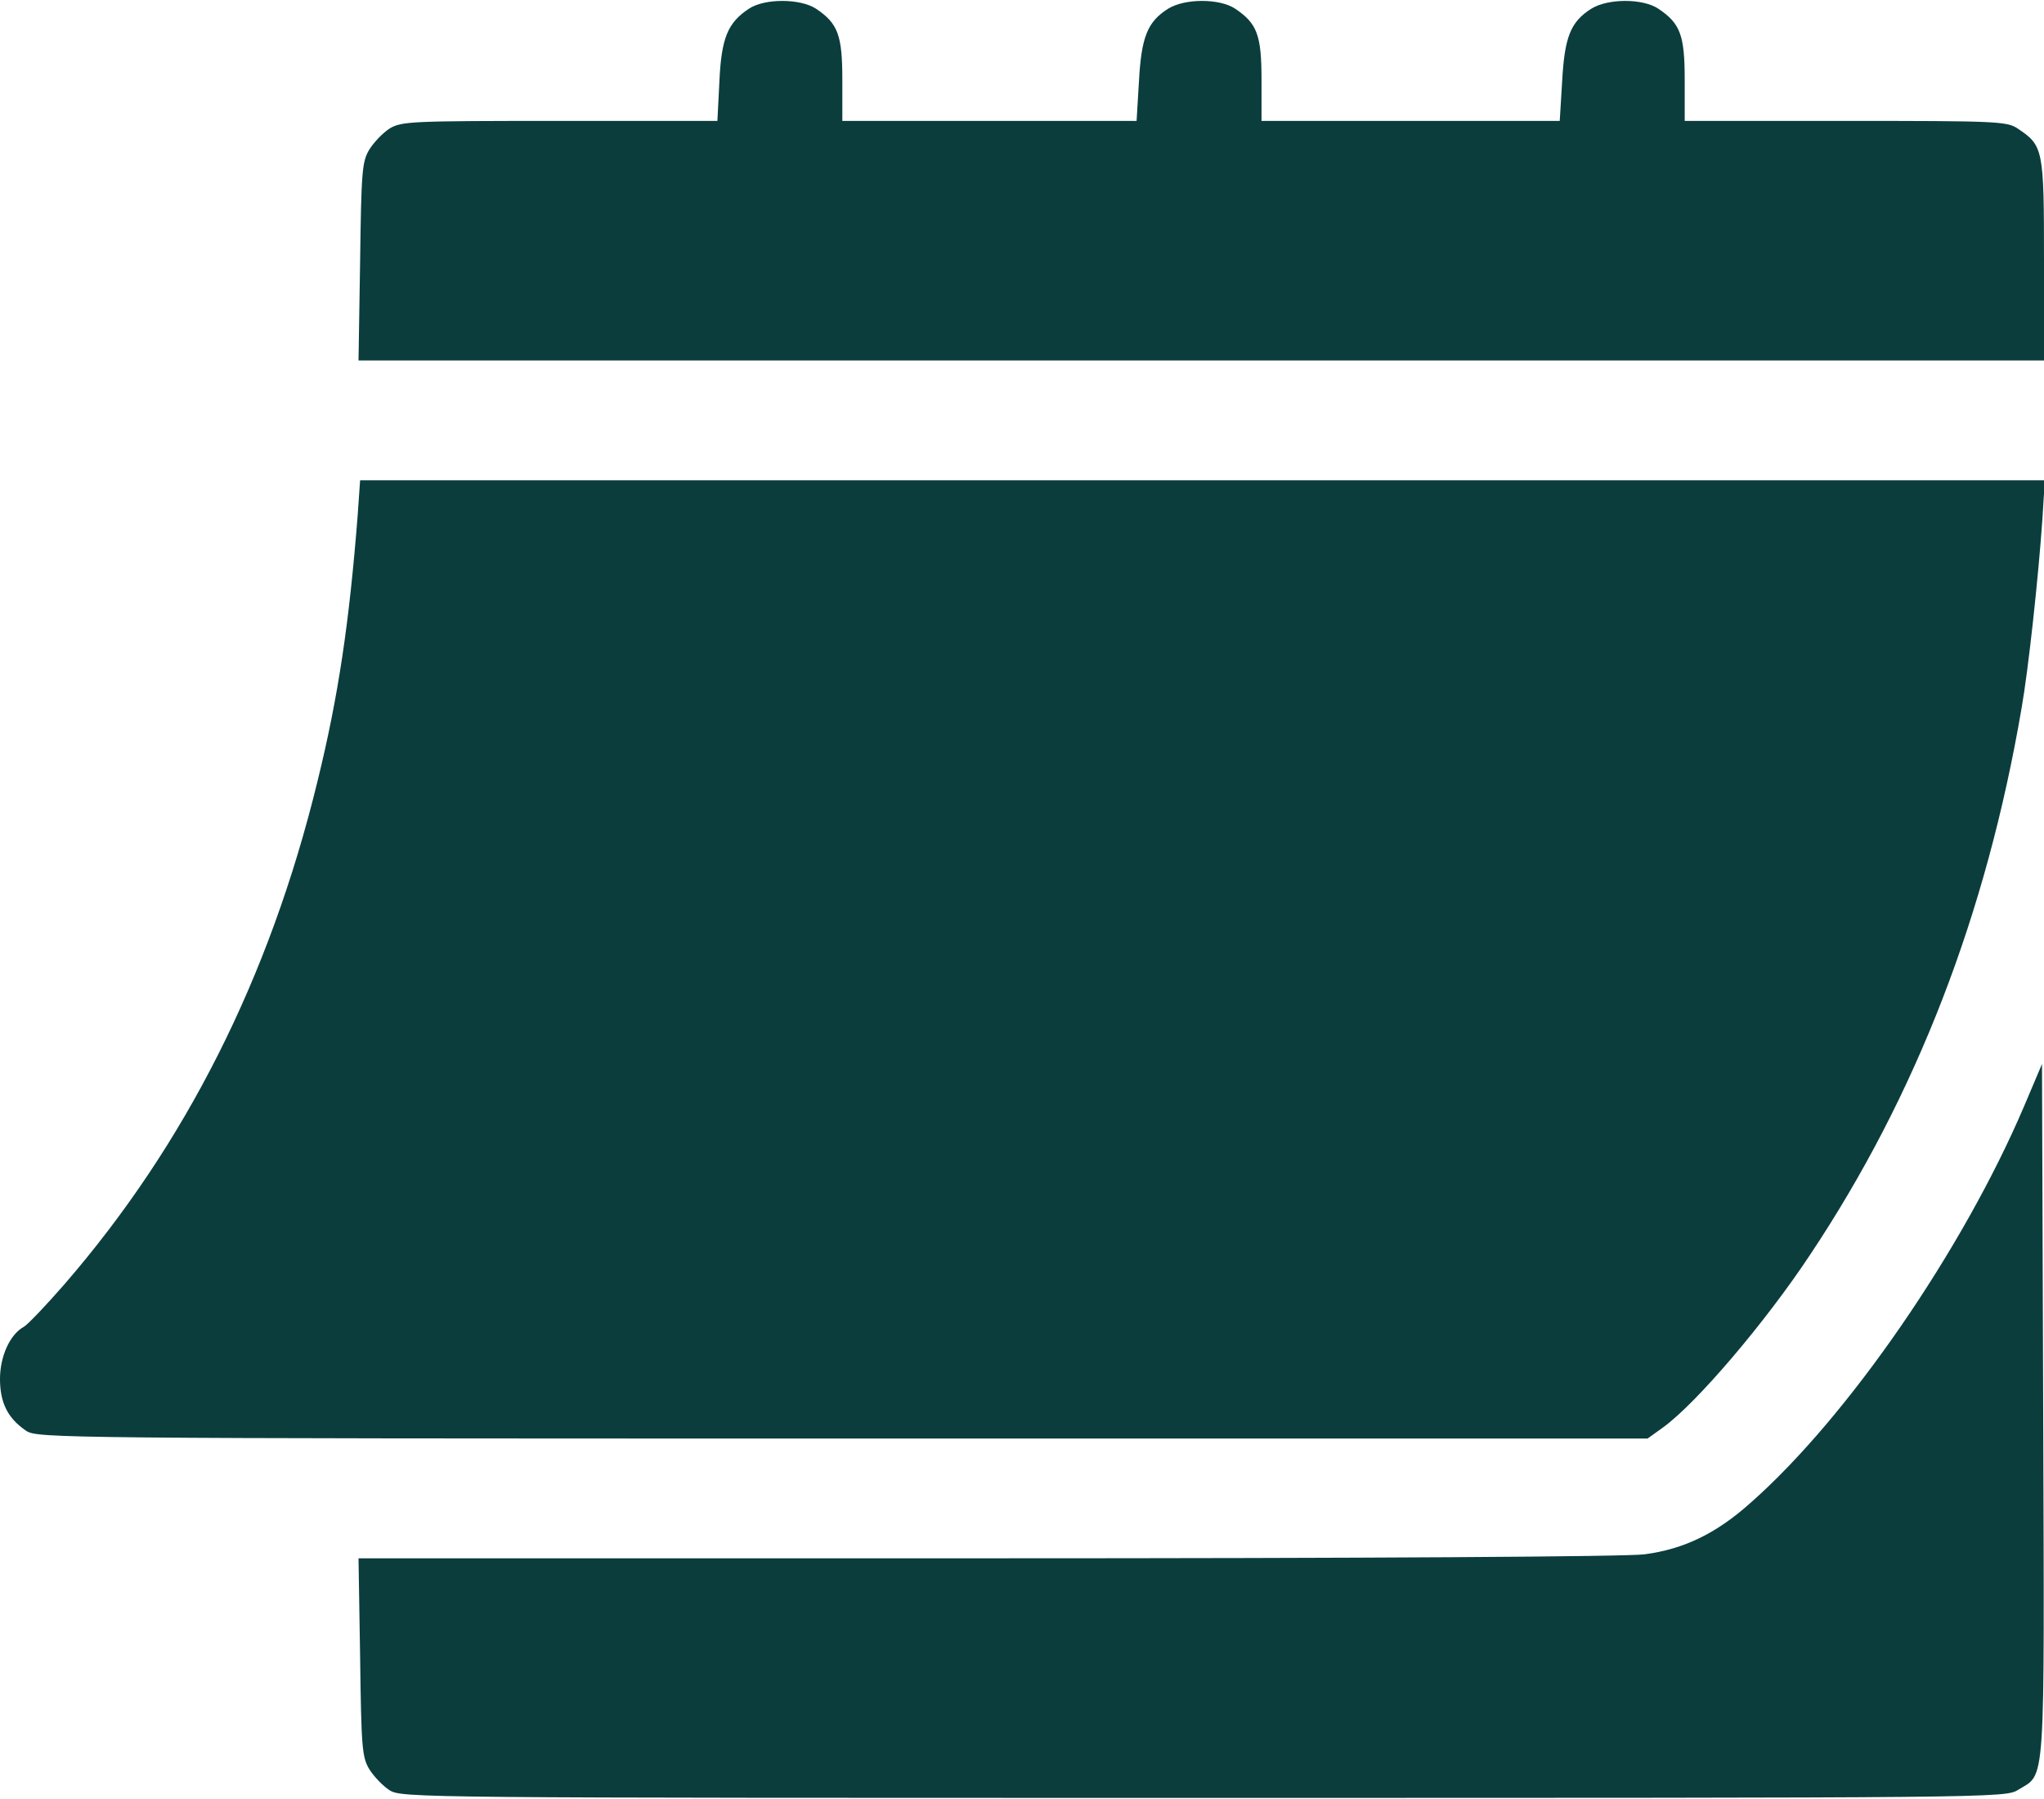
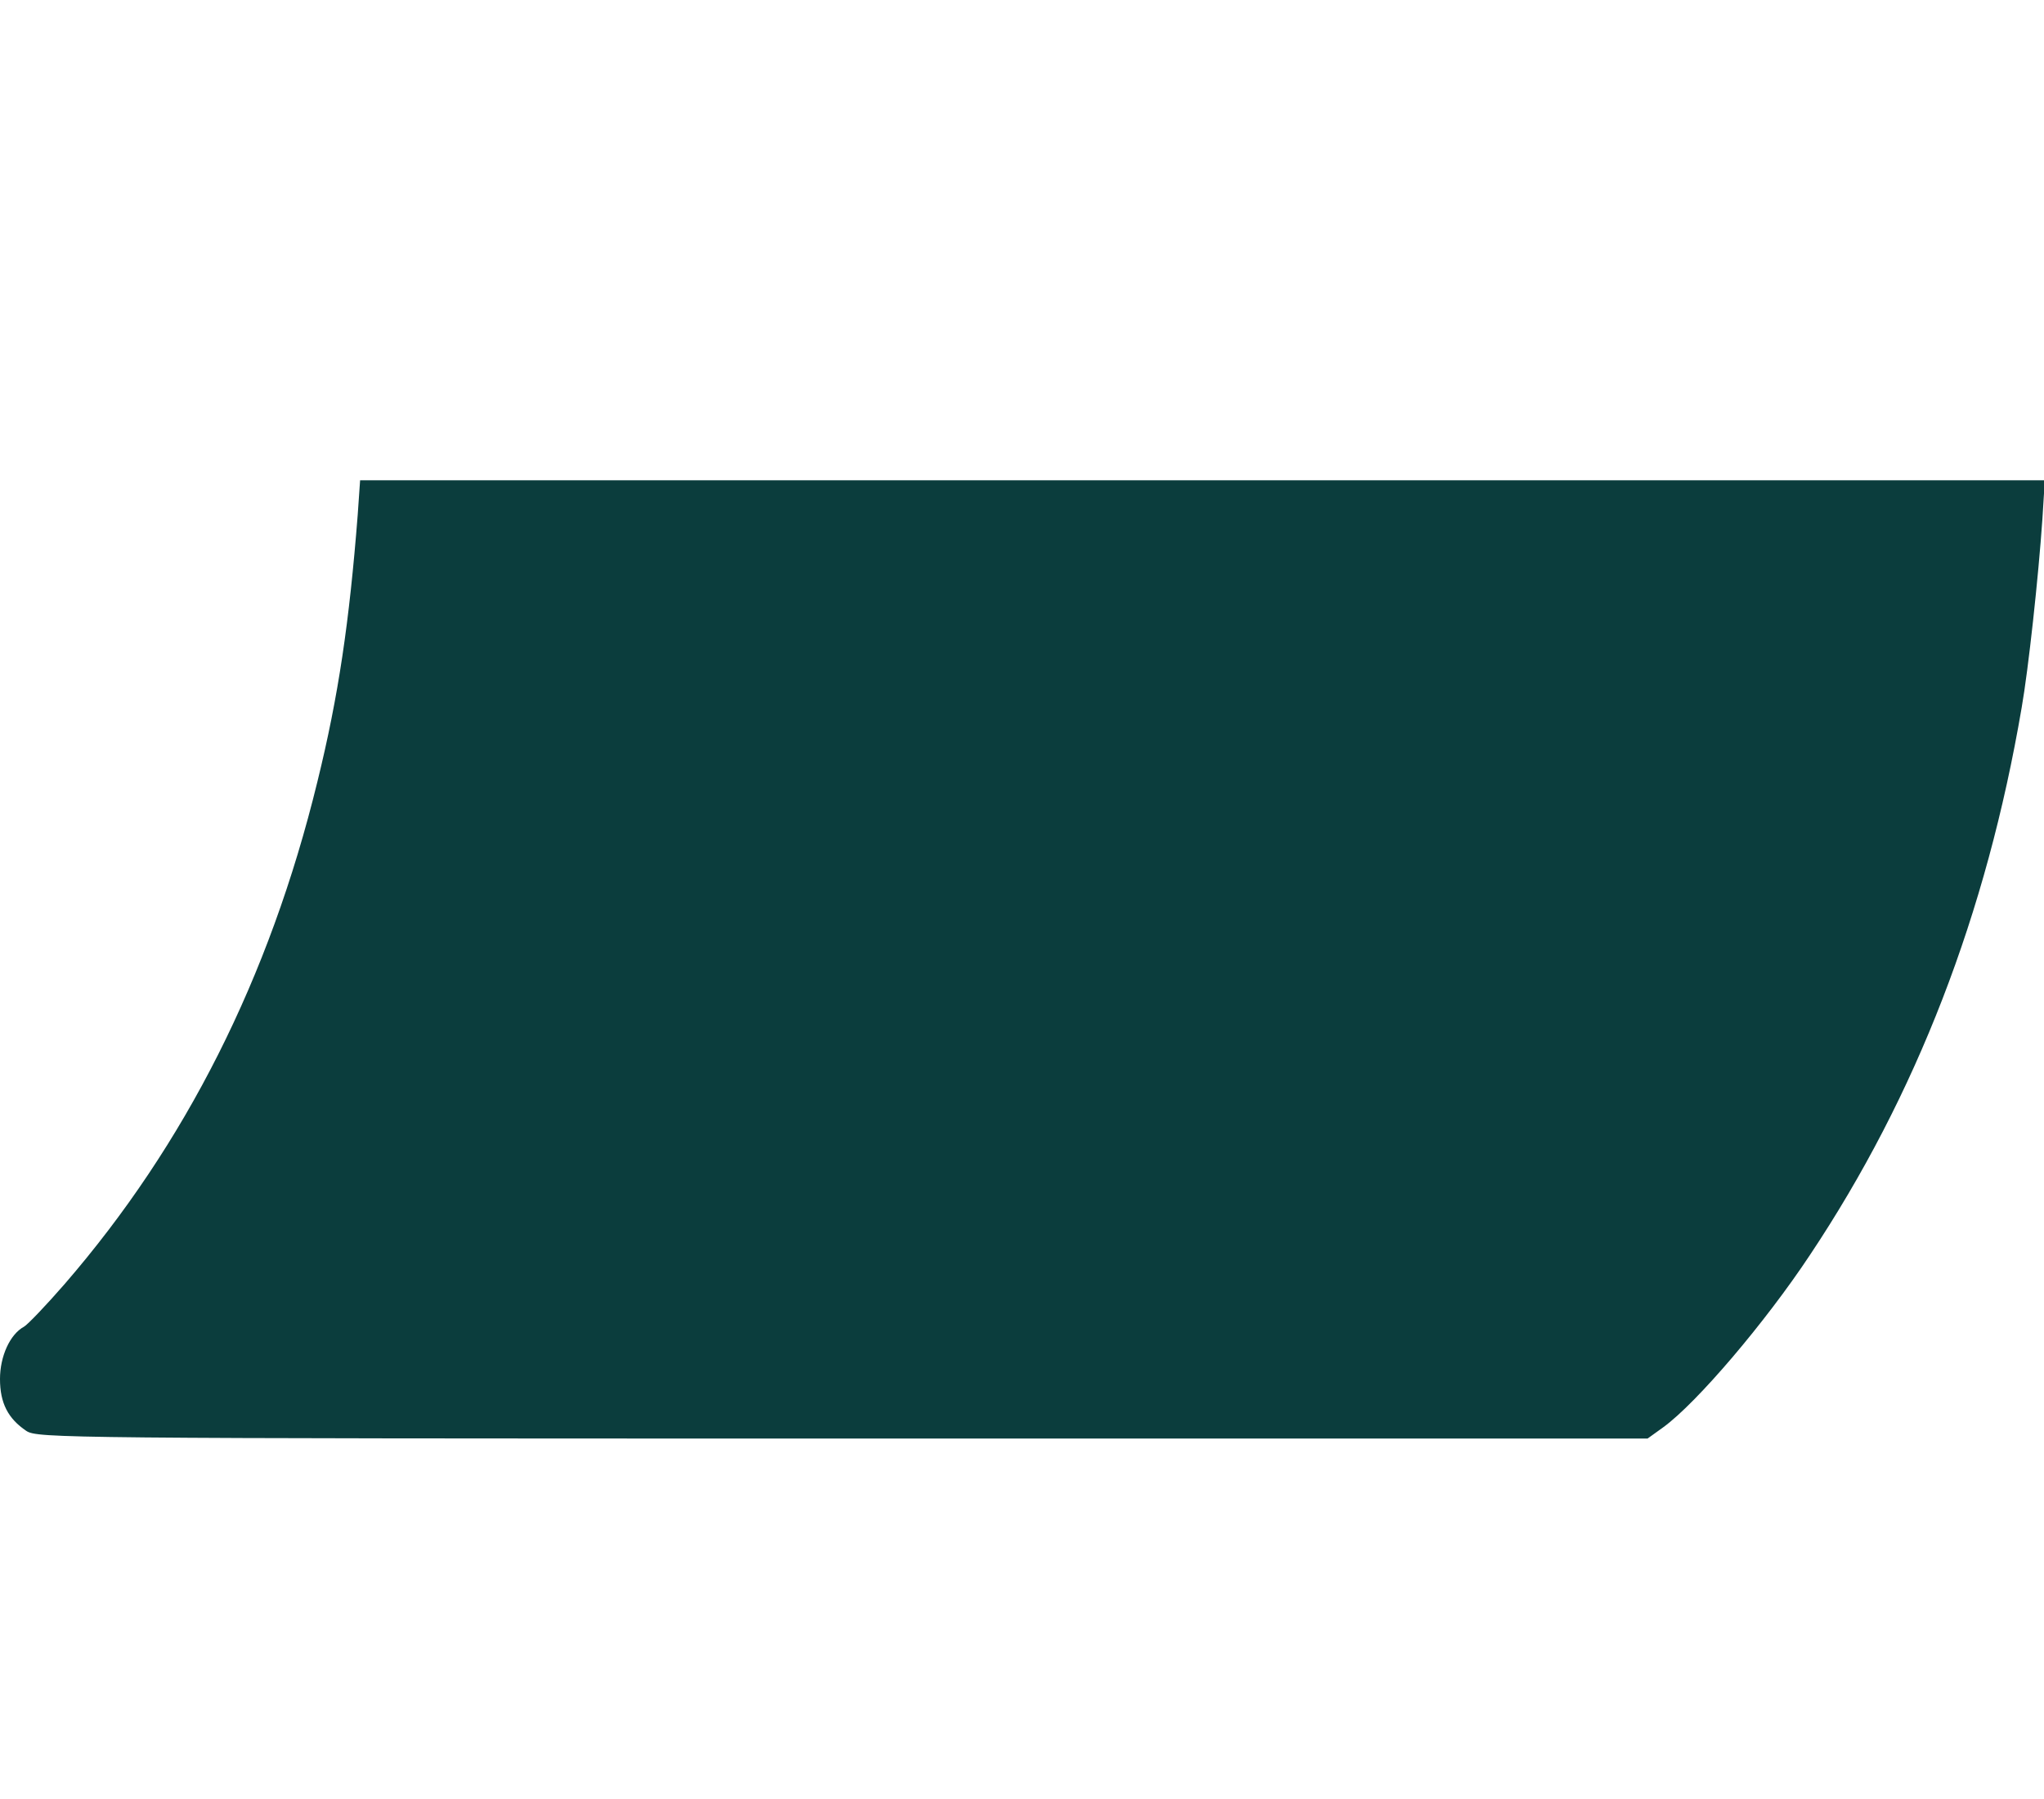
<svg xmlns="http://www.w3.org/2000/svg" fill="none" viewBox="0 0 50 44" height="44" width="50">
-   <path fill="#0B3D3D" d="M18.32 0.213C17.803 0.555 17.646 0.926 17.598 1.99L17.549 2.957H13.691C10.059 2.957 9.824 2.967 9.531 3.143C9.365 3.25 9.141 3.484 9.033 3.66C8.857 3.953 8.838 4.188 8.809 6.395L8.77 8.816H29.385H50V6.346C50 3.631 49.98 3.562 49.355 3.143C49.092 2.967 48.828 2.957 45.147 2.957H41.211V1.951C41.211 0.857 41.103 0.574 40.566 0.213C40.185 -0.041 39.336 -0.041 38.926 0.213C38.418 0.535 38.272 0.906 38.213 1.99L38.154 2.957H34.512H30.859V1.951C30.859 0.857 30.752 0.574 30.215 0.213C29.834 -0.041 28.984 -0.041 28.574 0.213C28.066 0.535 27.92 0.906 27.861 1.99L27.803 2.957H24.209H20.605V1.951C20.605 0.857 20.498 0.574 19.961 0.213C19.57 -0.041 18.701 -0.041 18.32 0.213Z" />
  <path fill="#0B3D3D" d="M8.75 12.596C8.545 15.213 8.281 17.02 7.764 19.119C6.592 23.924 4.531 27.996 1.582 31.404C1.123 31.932 0.674 32.4 0.586 32.449C0.244 32.635 0 33.172 0 33.728C0 34.315 0.195 34.695 0.645 34.998C0.918 35.174 1.494 35.184 20.615 35.184H40.303L40.684 34.91C41.504 34.315 43.184 32.342 44.277 30.691C46.875 26.795 48.594 22.352 49.453 17.312C49.619 16.365 49.863 14.119 49.961 12.693L50.02 11.746H29.414H8.809L8.75 12.596Z" />
-   <path fill="#0B3D3D" d="M49.512 27.059C48.018 30.564 45.205 34.656 42.822 36.756C41.982 37.508 41.191 37.889 40.225 38.016C39.785 38.074 33.438 38.113 24.141 38.113H8.77L8.809 40.525C8.838 42.742 8.857 42.977 9.033 43.27C9.141 43.445 9.365 43.68 9.531 43.787C9.834 43.973 10.244 43.973 29.443 43.973C48.799 43.973 49.053 43.973 49.365 43.777C50.049 43.357 50.01 43.895 49.98 34.49L49.951 26.023L49.512 27.059Z" />
</svg>